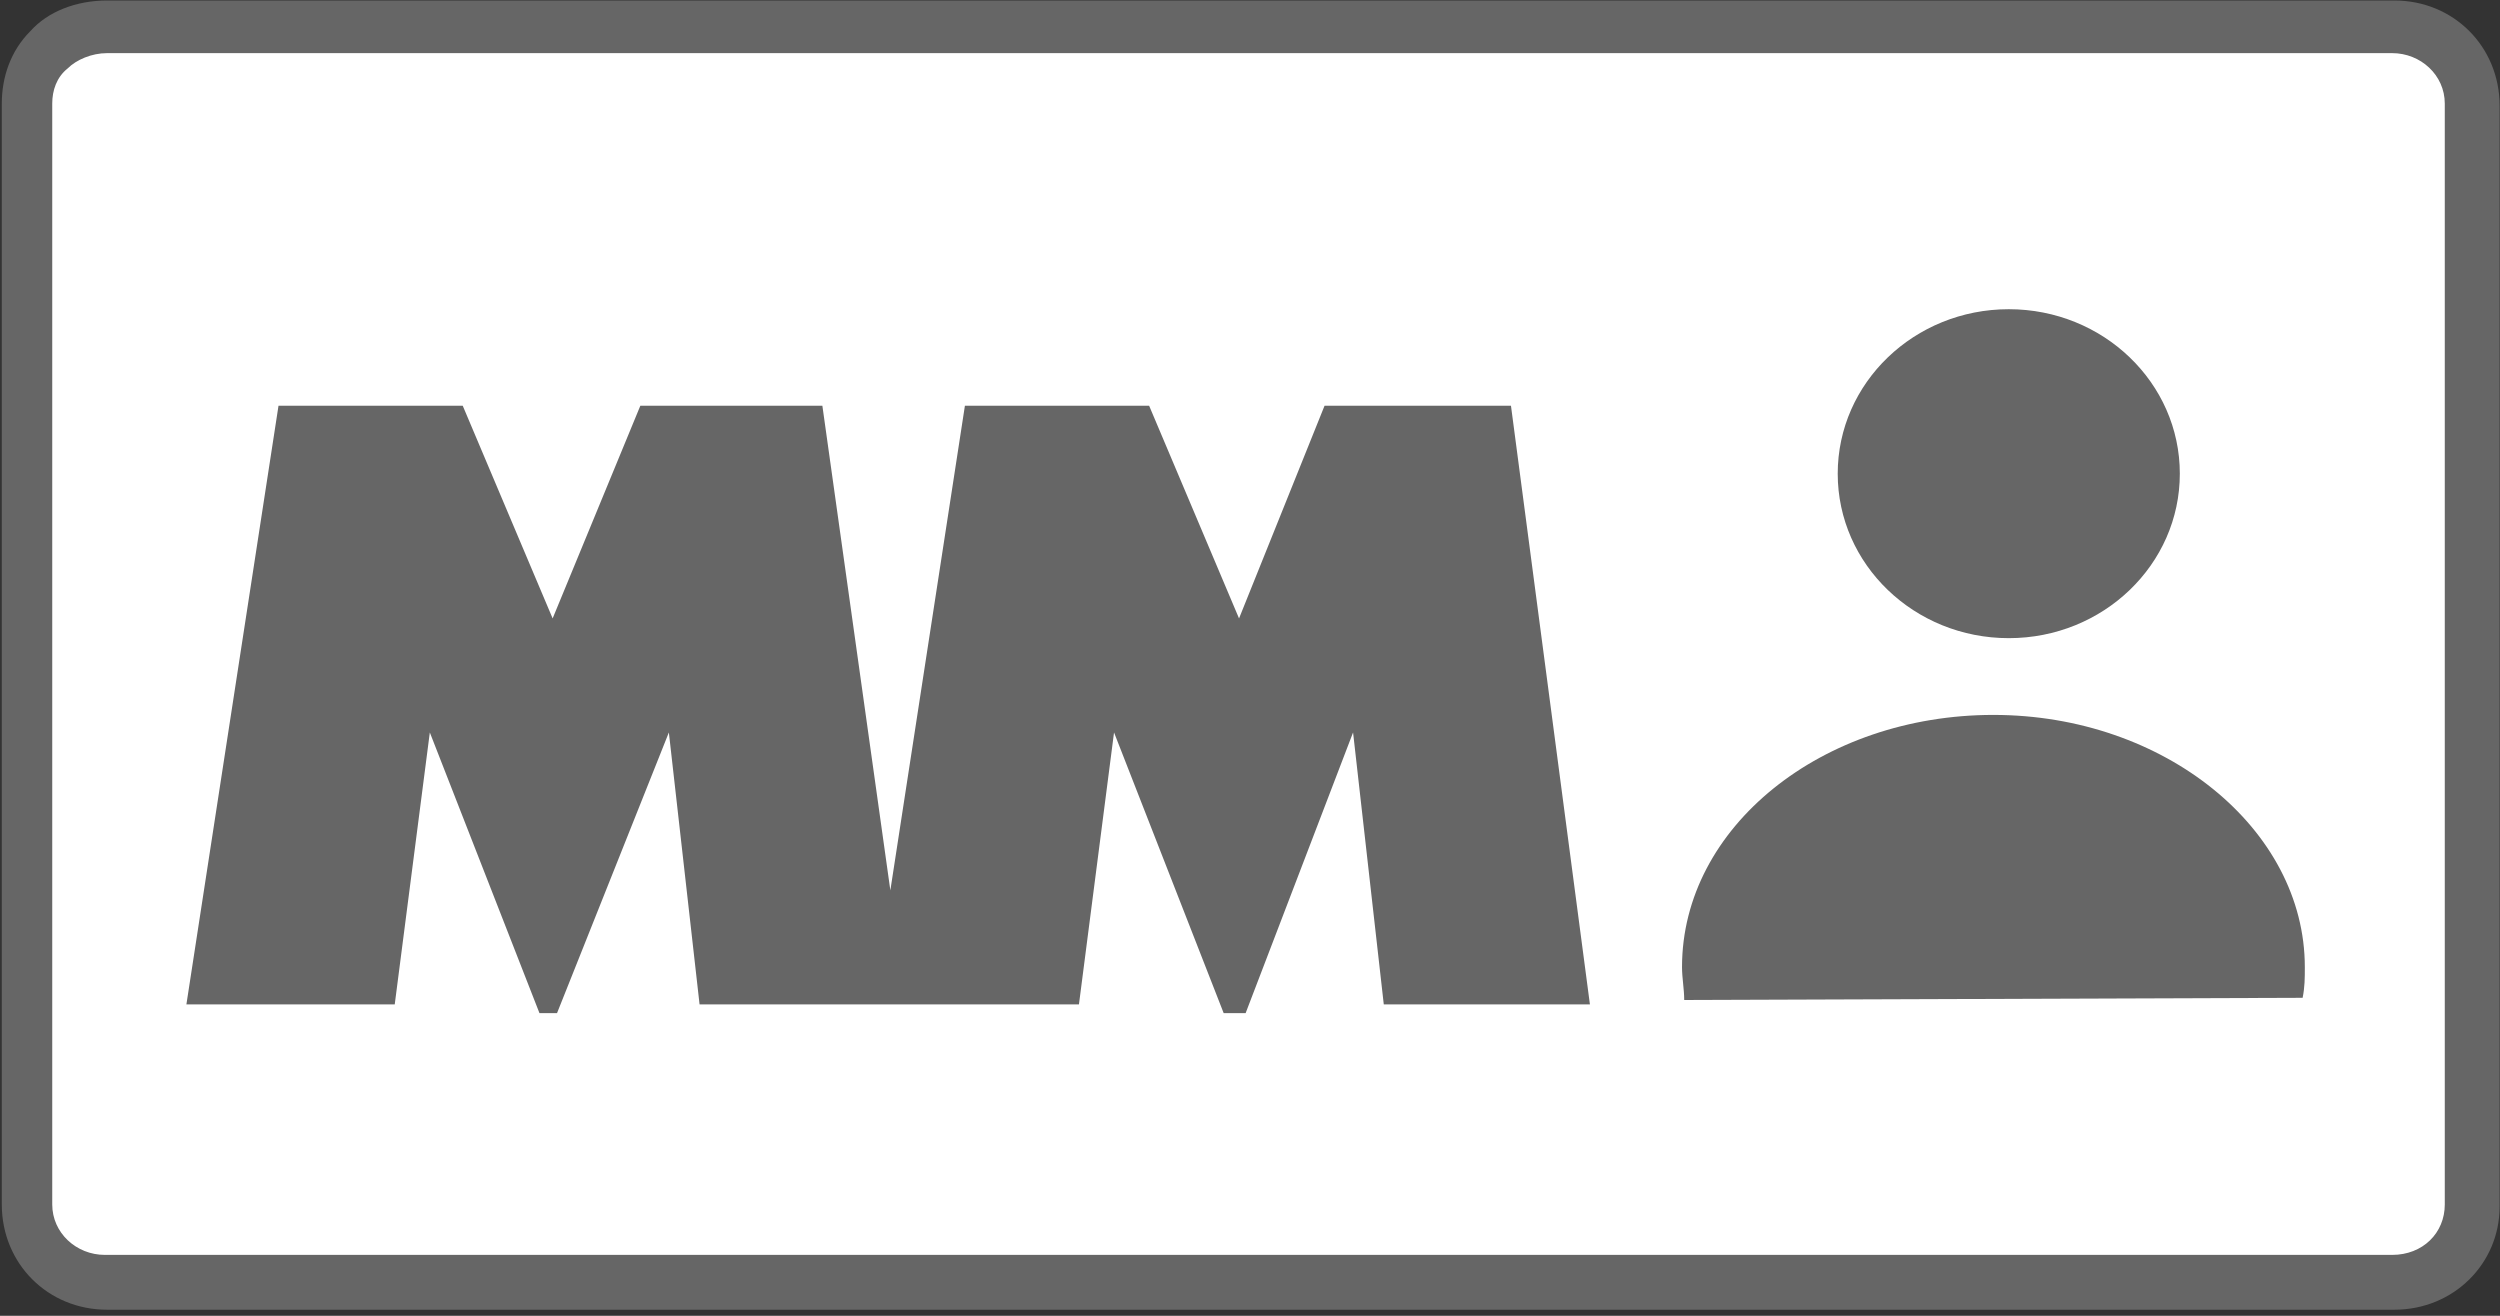
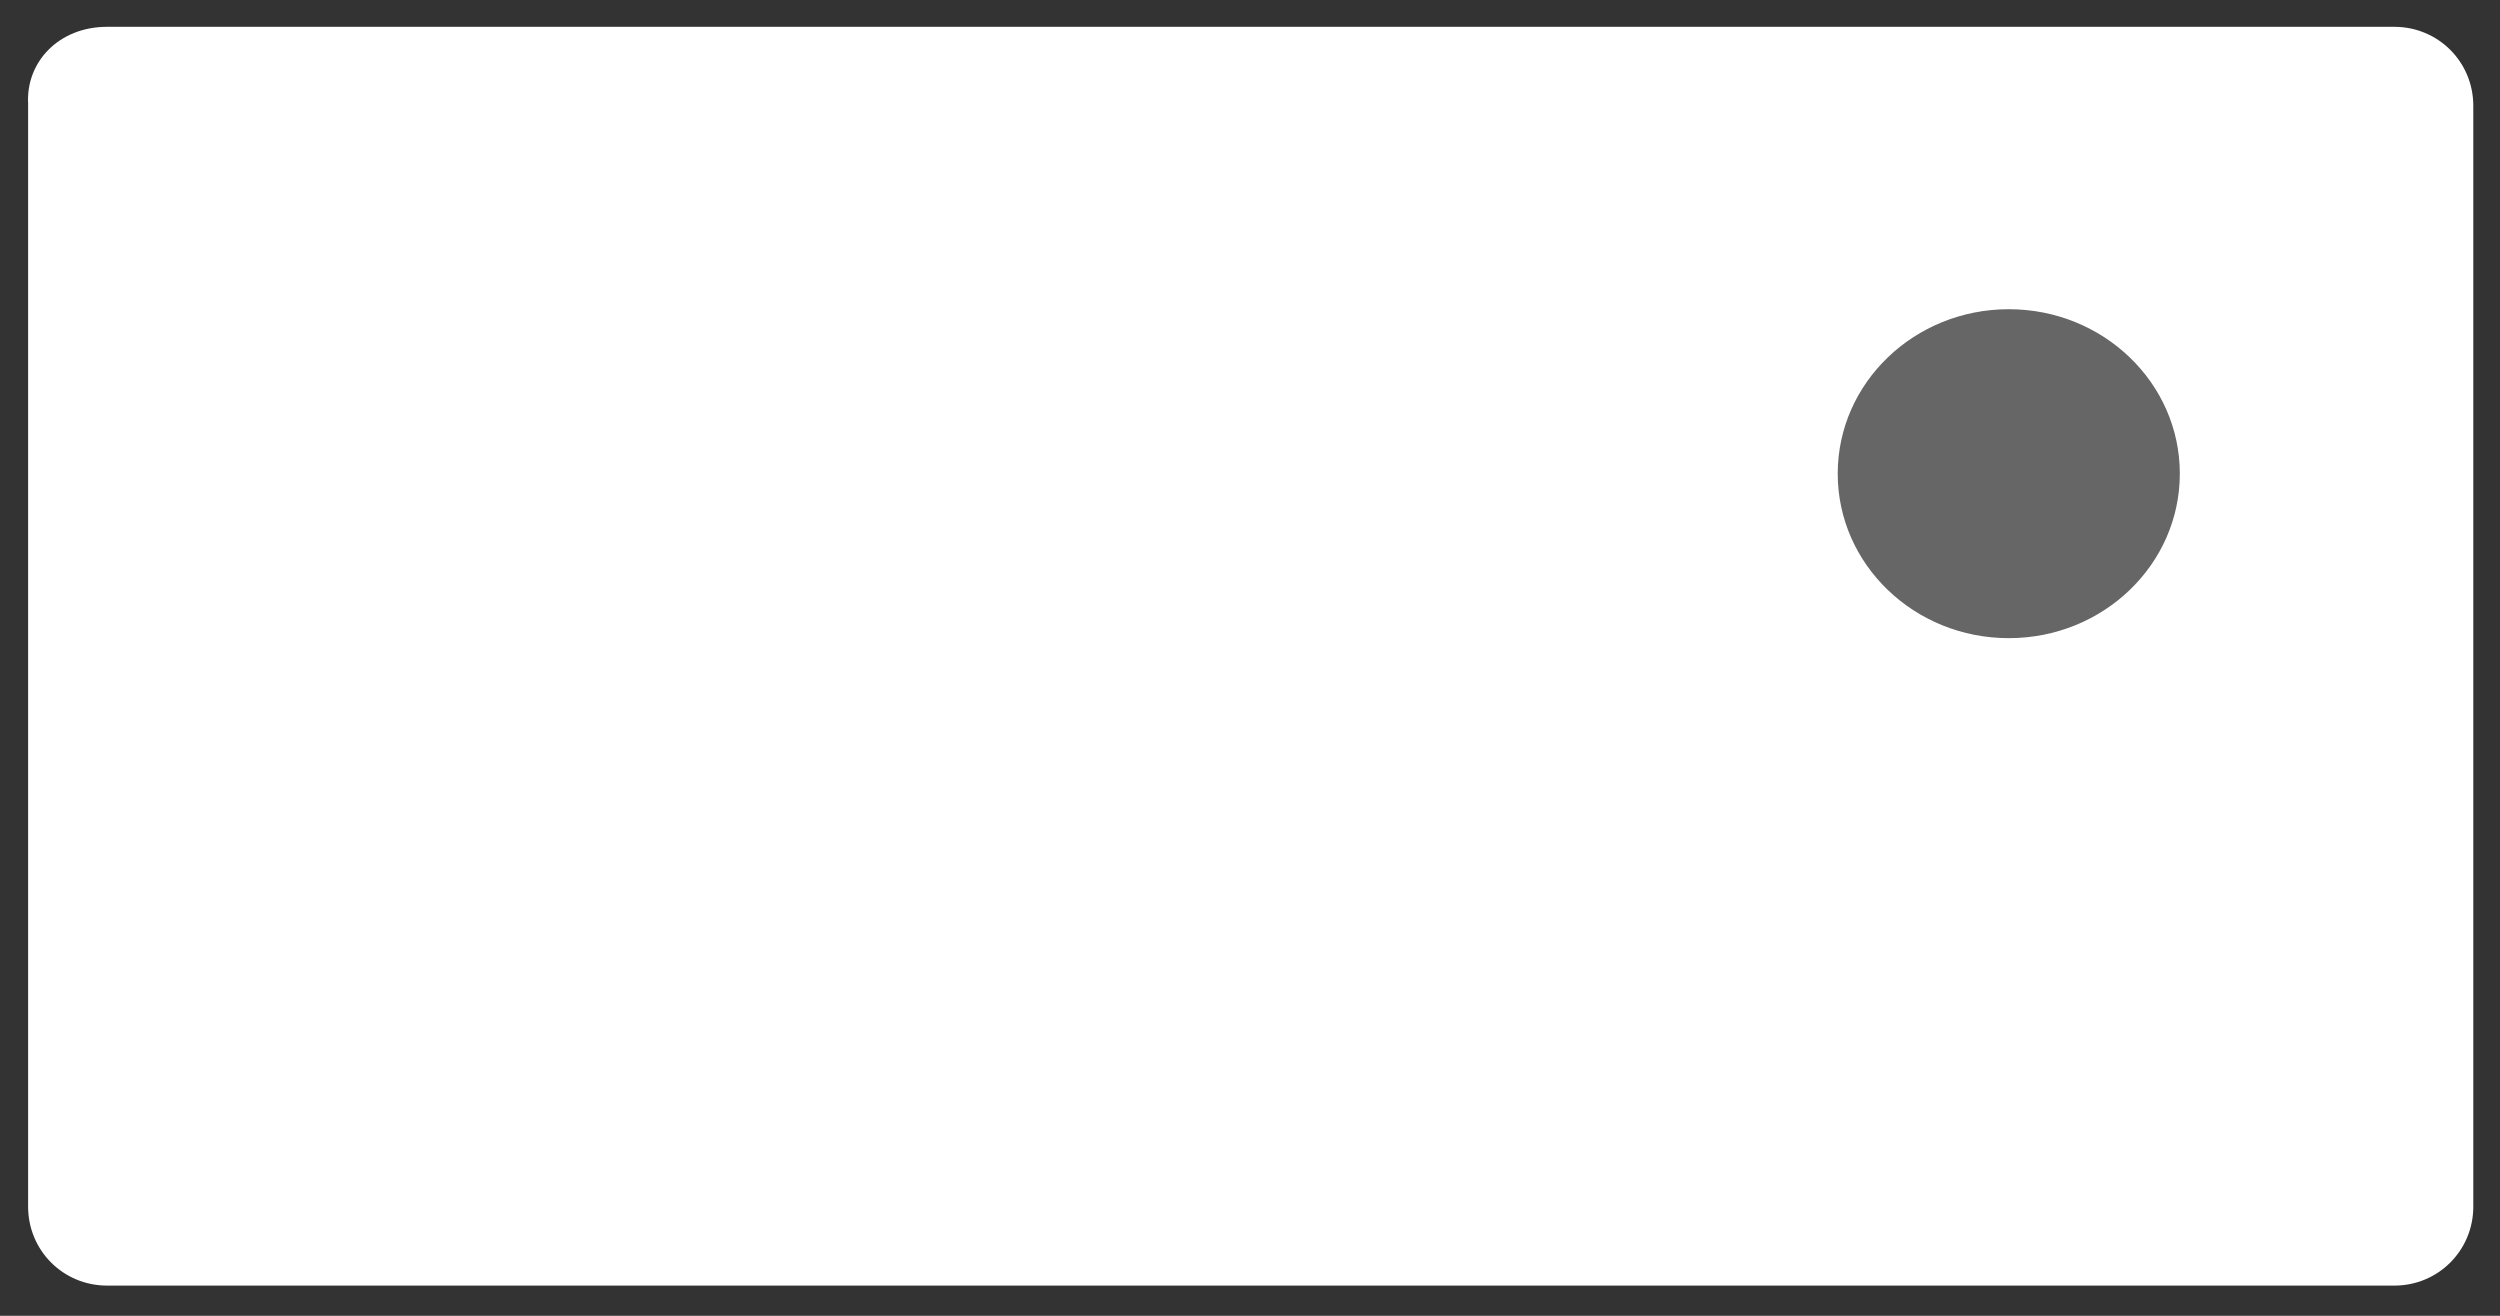
<svg xmlns="http://www.w3.org/2000/svg" version="1.1" id="Ebene_1" x="0px" y="0px" width="114px" height="60px" viewBox="0 0 114 60" style="enable-background:new 0 0 114 60;" xml:space="preserve">
  <rect x="0" y="0" width="114" height="60" fill="#333333" stroke="none" />
  <style type="text/css">
	.st0{fill:#FFFFFF;}
	.st1{fill:#666666;}
</style>
  <g>
    <g id="Ebene_1_2_">
      <g id="flags--outline_2_" transform="translate(-444, -33)">
        <g id="kb-user_1_" transform="translate(444.682, 33.523)">
          <g id="Rectangle">
            <path class="st0" d="M4.2,0.7h104.3c2,0,3.6,1.6,3.6,3.6v50.2c0,2-1.6,3.6-3.6,3.6H4.2c-2,0-3.6-1.6-3.6-3.6V4.2       C0.5,2.3,2,0.7,4.2,0.7z" />
-             <path class="st1" d="M108.5,59.2H4.2c-2.7,0-4.8-2.1-4.8-4.8V4.2c0-1.2,0.4-2.4,1.3-3.3C1.5,0,2.8-0.5,4.2-0.5h104.3       c2.7,0,4.8,2.1,4.8,4.8v50.2C113.3,57.1,111.2,59.2,108.5,59.2z M4.2,1.9c-0.7,0-1.4,0.3-1.8,0.7C1.9,3,1.7,3.6,1.7,4.2l0,50.2       c0,1.3,1.1,2.3,2.4,2.3h104.3c1.4,0,2.4-1,2.4-2.3V4.2c0-1.3-1.1-2.3-2.4-2.3H4.2z" />
          </g>
        </g>
      </g>
    </g>
    <g id="Vorschläge">
      <g id="flags--outline" transform="translate(-616, -33)">
        <g id="mm" transform="translate(616, 33)">
-           <polygon id="Path" class="st1" points="30.5,33.4 25.4,46.2 24.6,46.2 19.6,33.4 18,45.8 8.5,45.8 12.7,18.5 21.1,18.5       25.2,28.2 29.2,18.5 37.5,18.5 40.6,40.6 44,18.5 52.4,18.5 56.5,28.2 60.4,18.5 68.9,18.5 72.5,45.8 63.1,45.8 61.7,33.4       56.8,46.2 55.8,46.2 50.8,33.4 49.2,45.8 31.9,45.8     " />
-         </g>
+           </g>
      </g>
    </g>
    <g id="Ebene_2_1_">
-       <path id="Oval" class="st1" d="M105,45.5c0.1-0.5,0.1-0.9,0.1-1.4c0-6.3-6.4-11.5-14.2-11.5s-14.2,5.1-14.2,11.5    c0,0.5,0.1,1,0.1,1.5L105,45.5z" />
      <ellipse id="Oval_1_" class="st1" cx="91.6" cy="21.6" rx="7.8" ry="7.5" />
    </g>
  </g>
</svg>